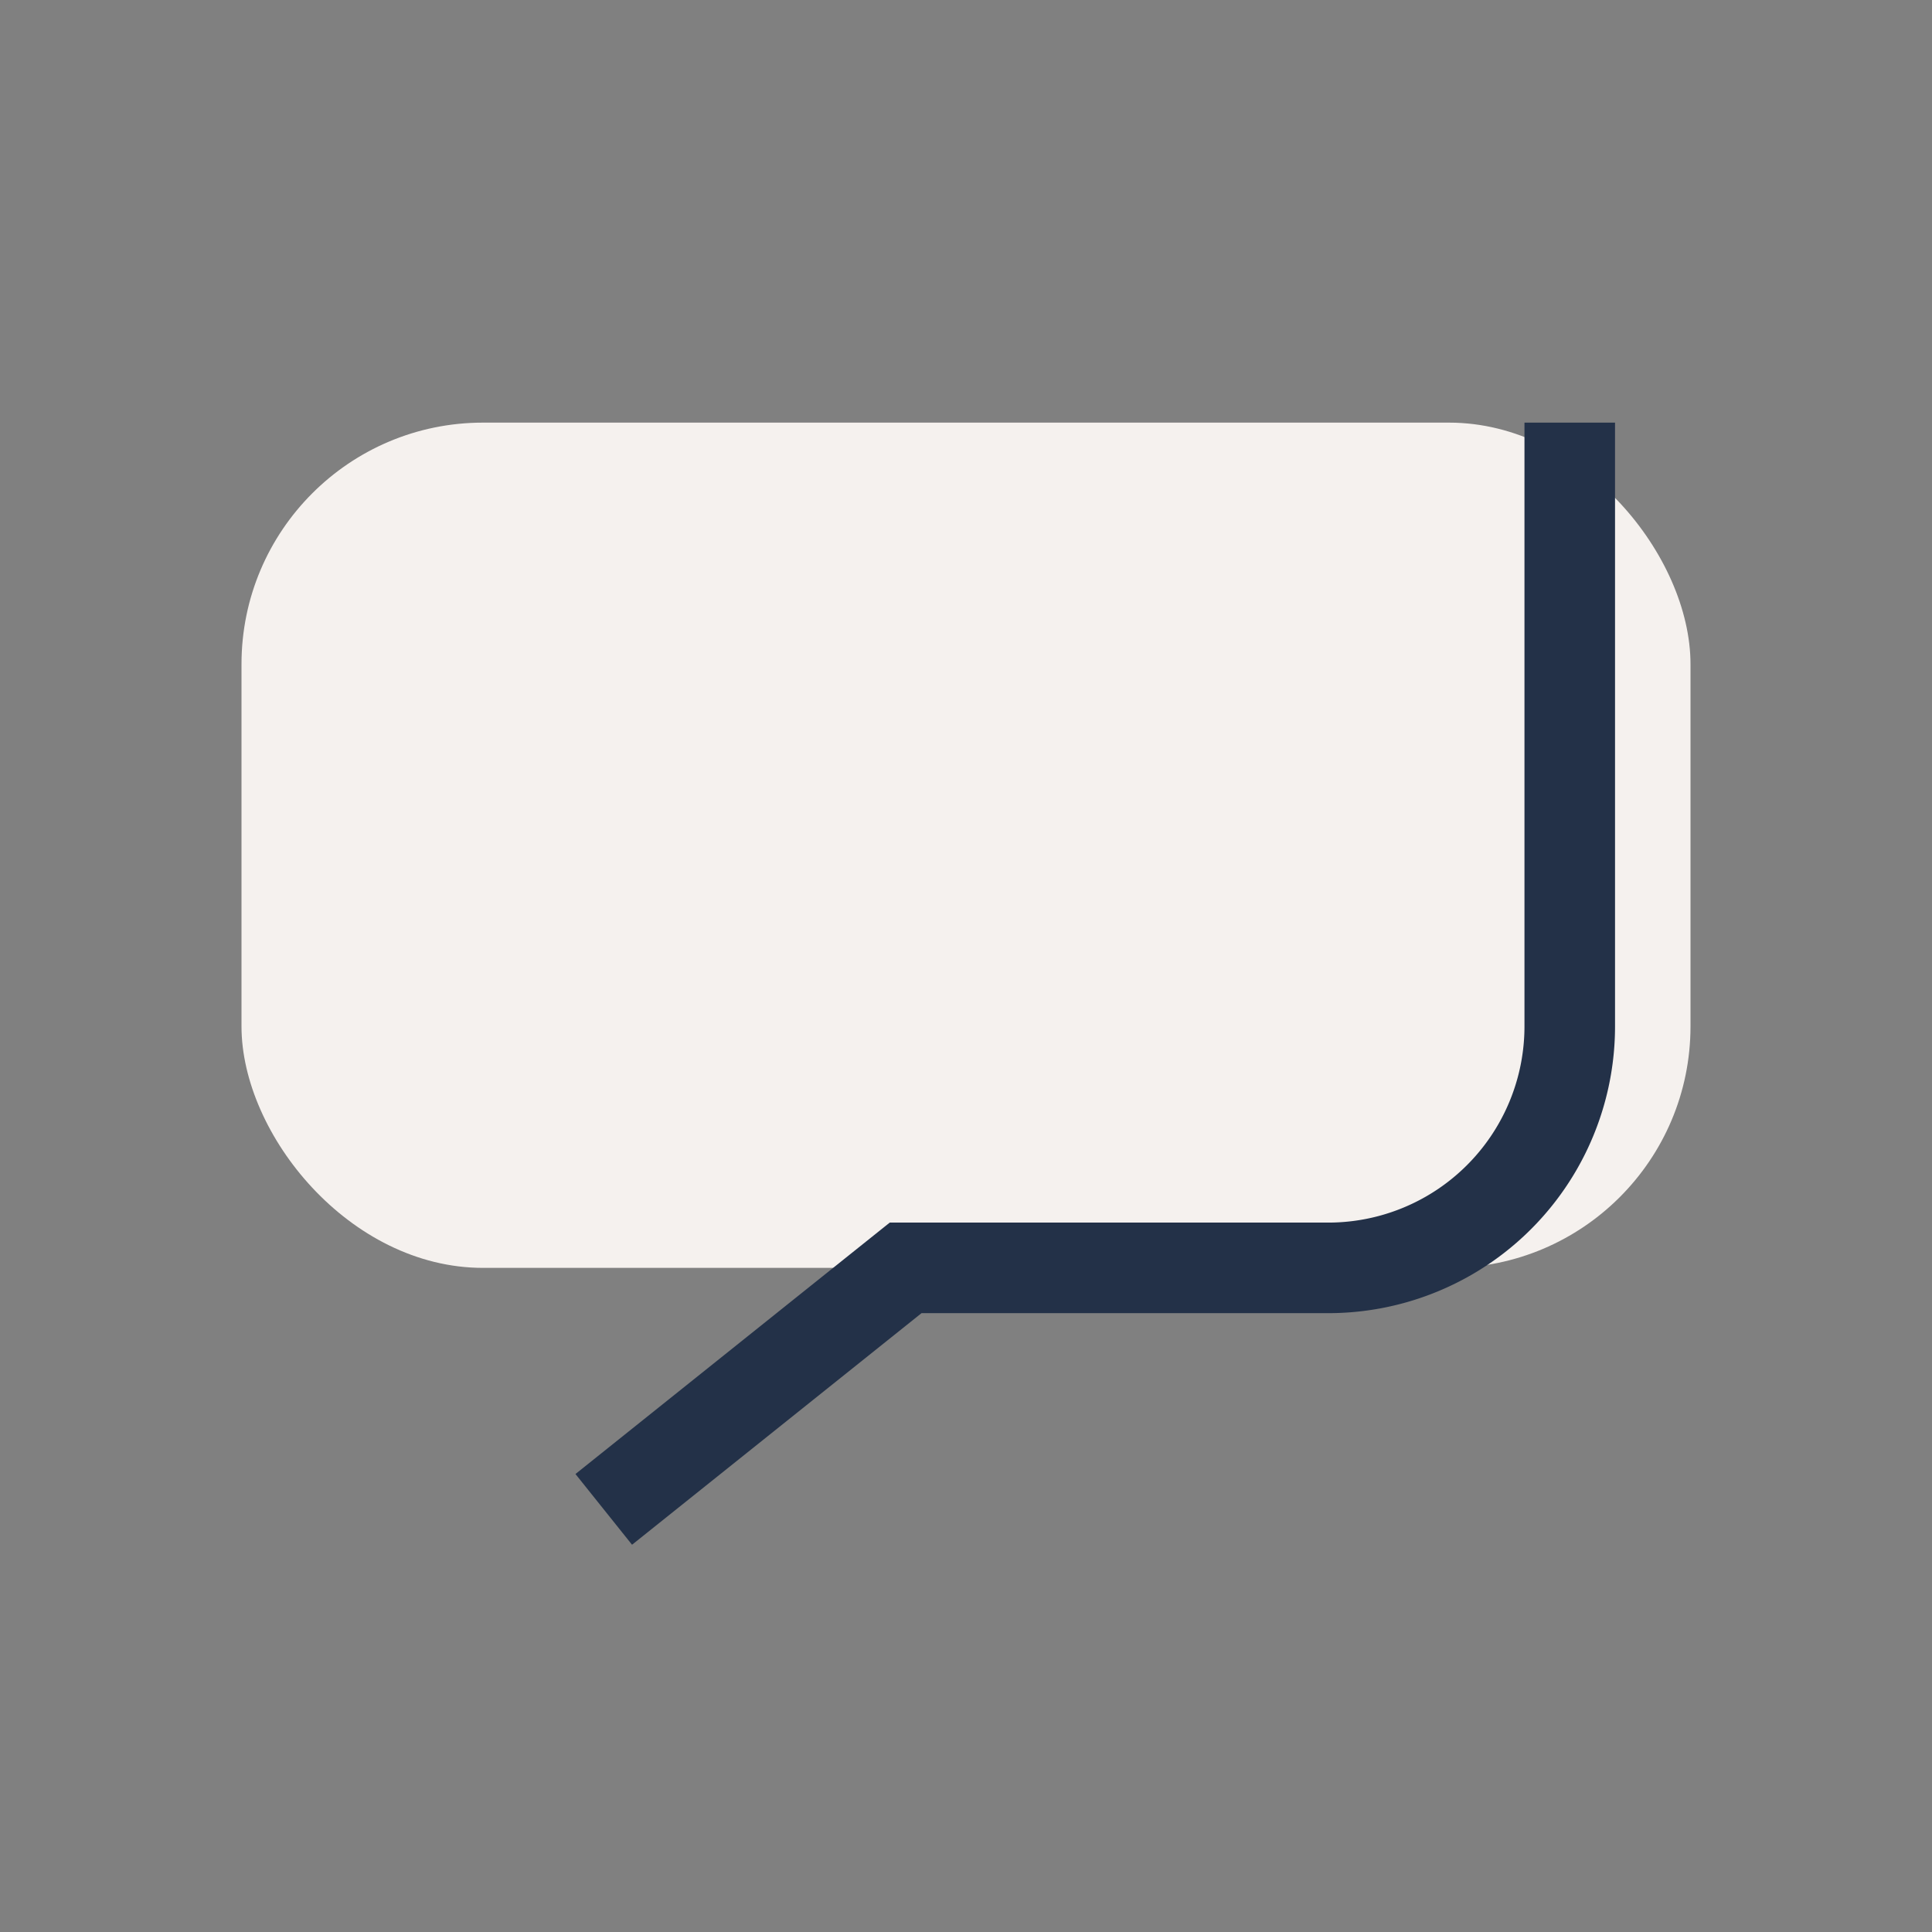
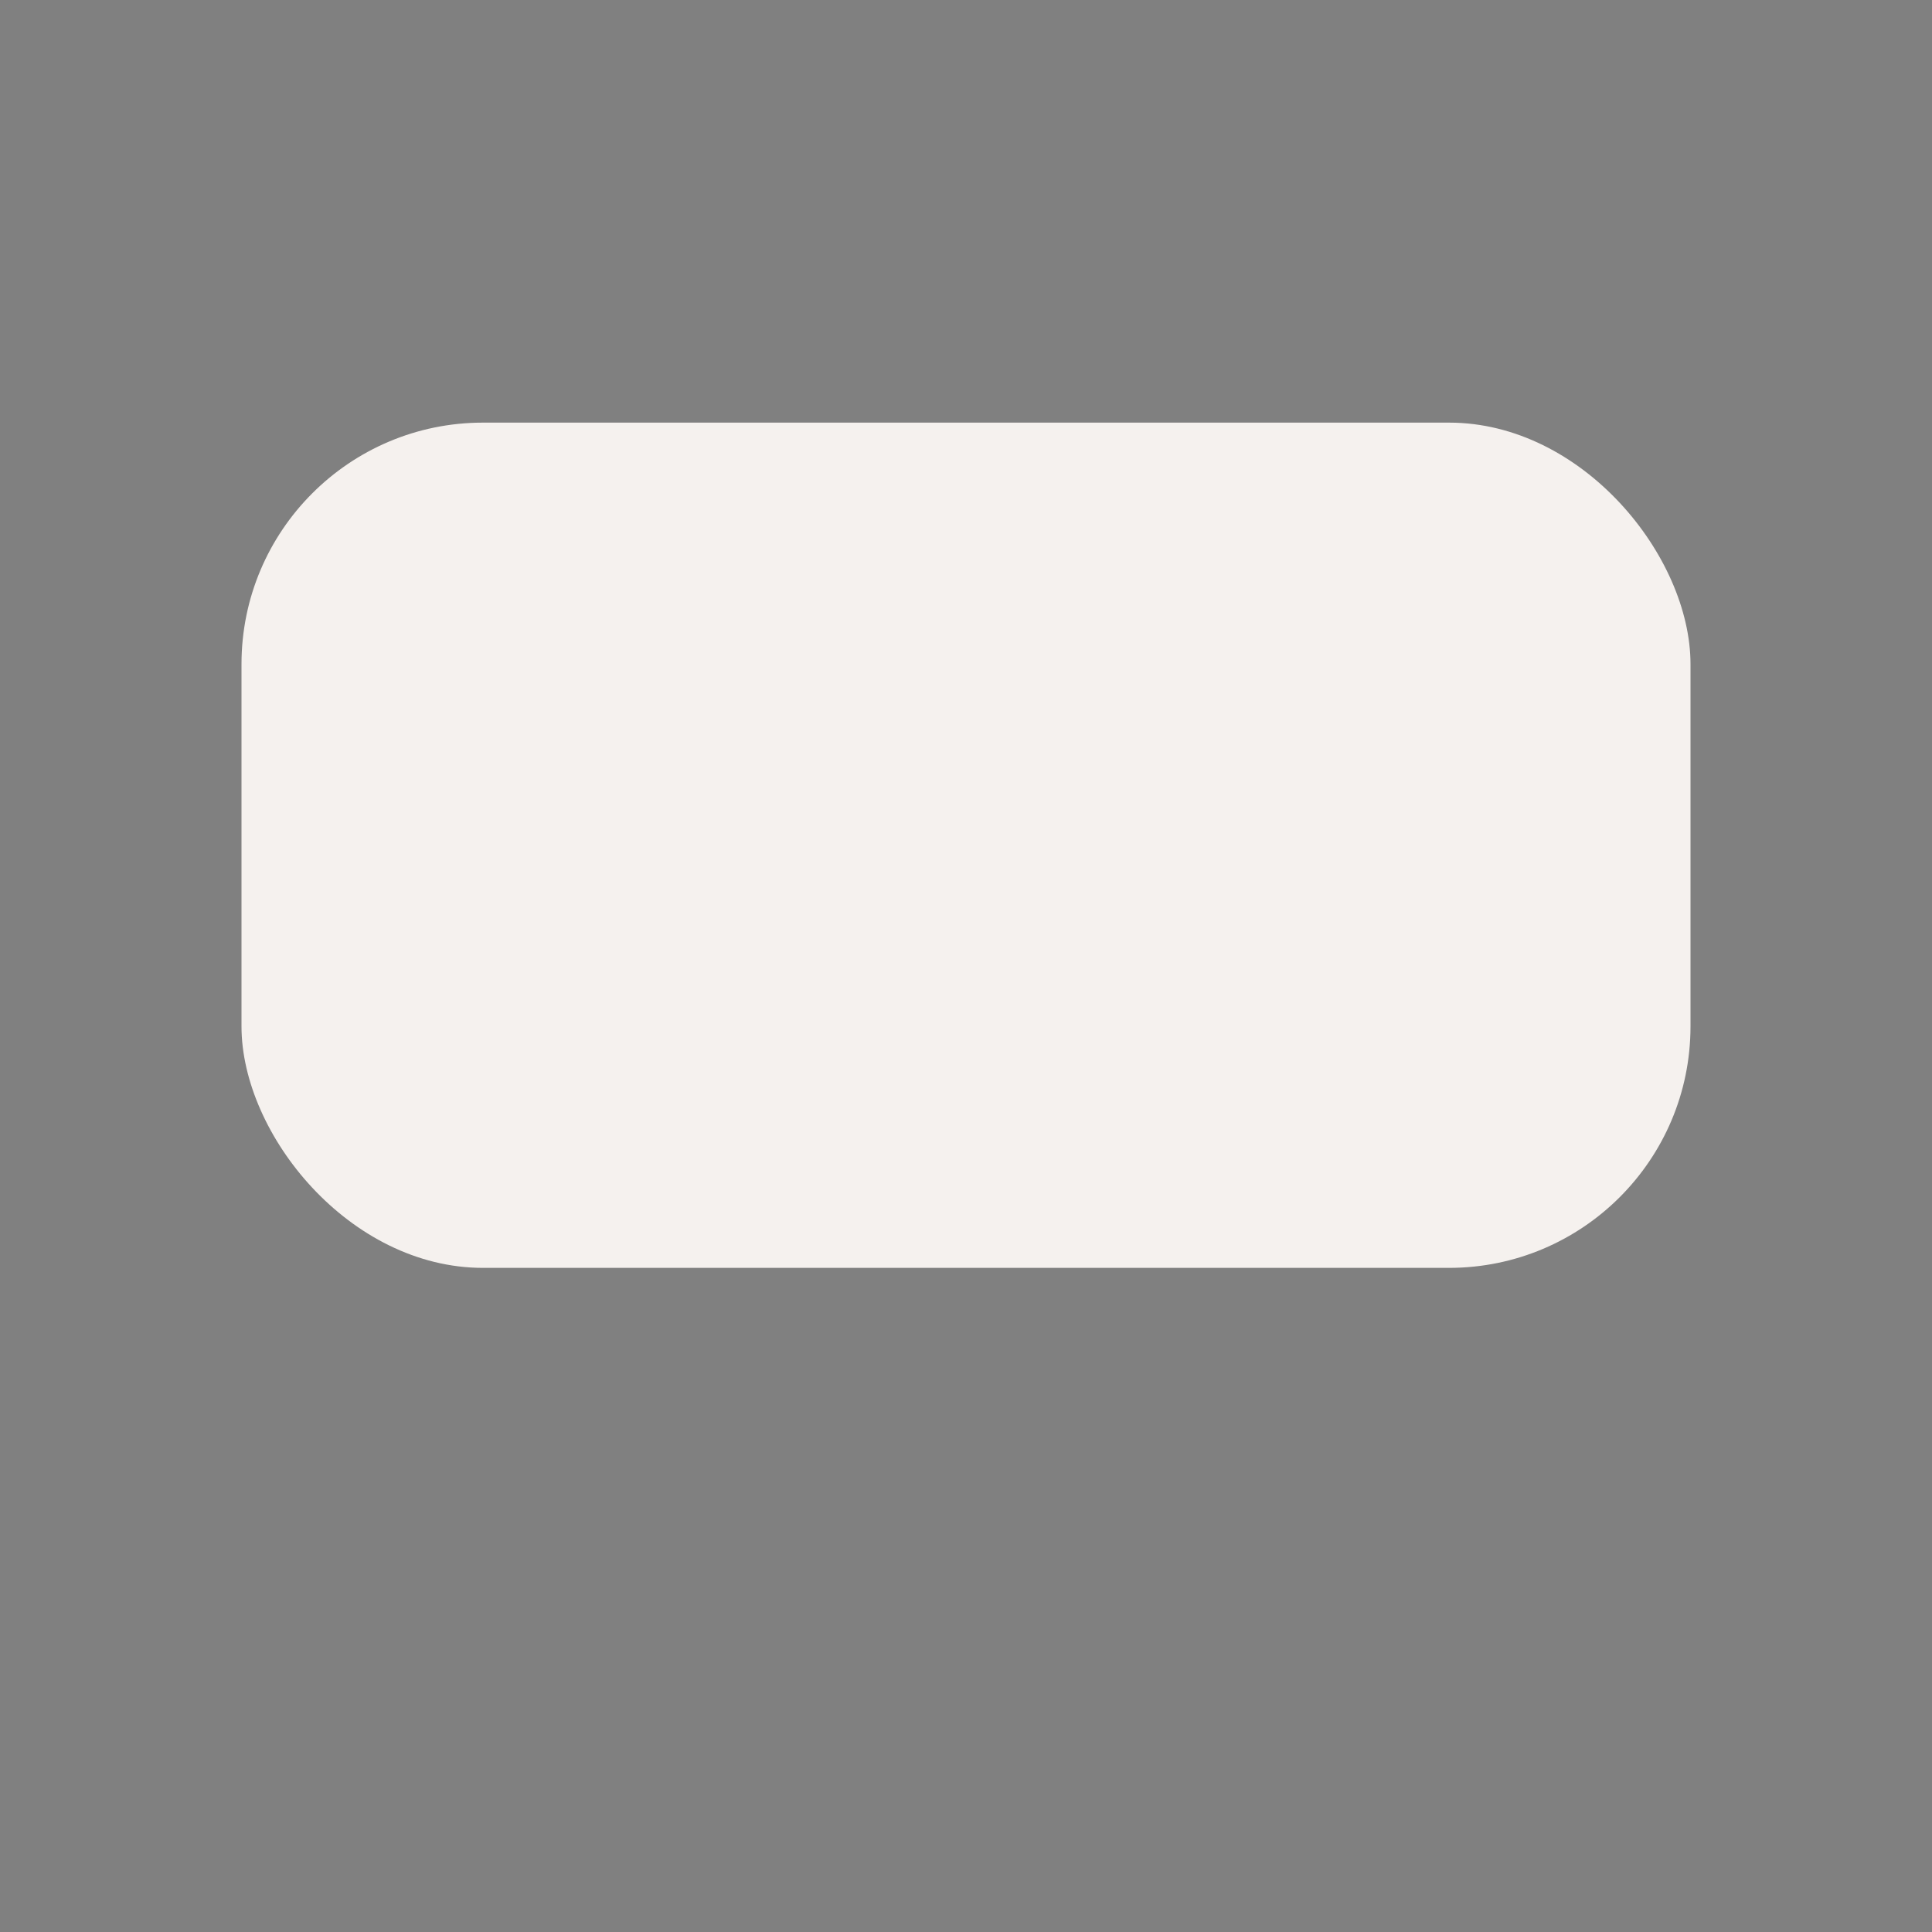
<svg xmlns="http://www.w3.org/2000/svg" width="32" height="32" viewBox="0 0 32 32">
  <rect x="0" y="0" width="32" height="32" fill="#808080" stroke="none" />
  <rect x="4" y="7" width="24" height="14" rx="4" fill="#F5F1EE" />
-   <path d="M10 25l5-4h7a4 4 0 004-4V7" stroke="#233148" stroke-width="1.5" fill="none" />
</svg>